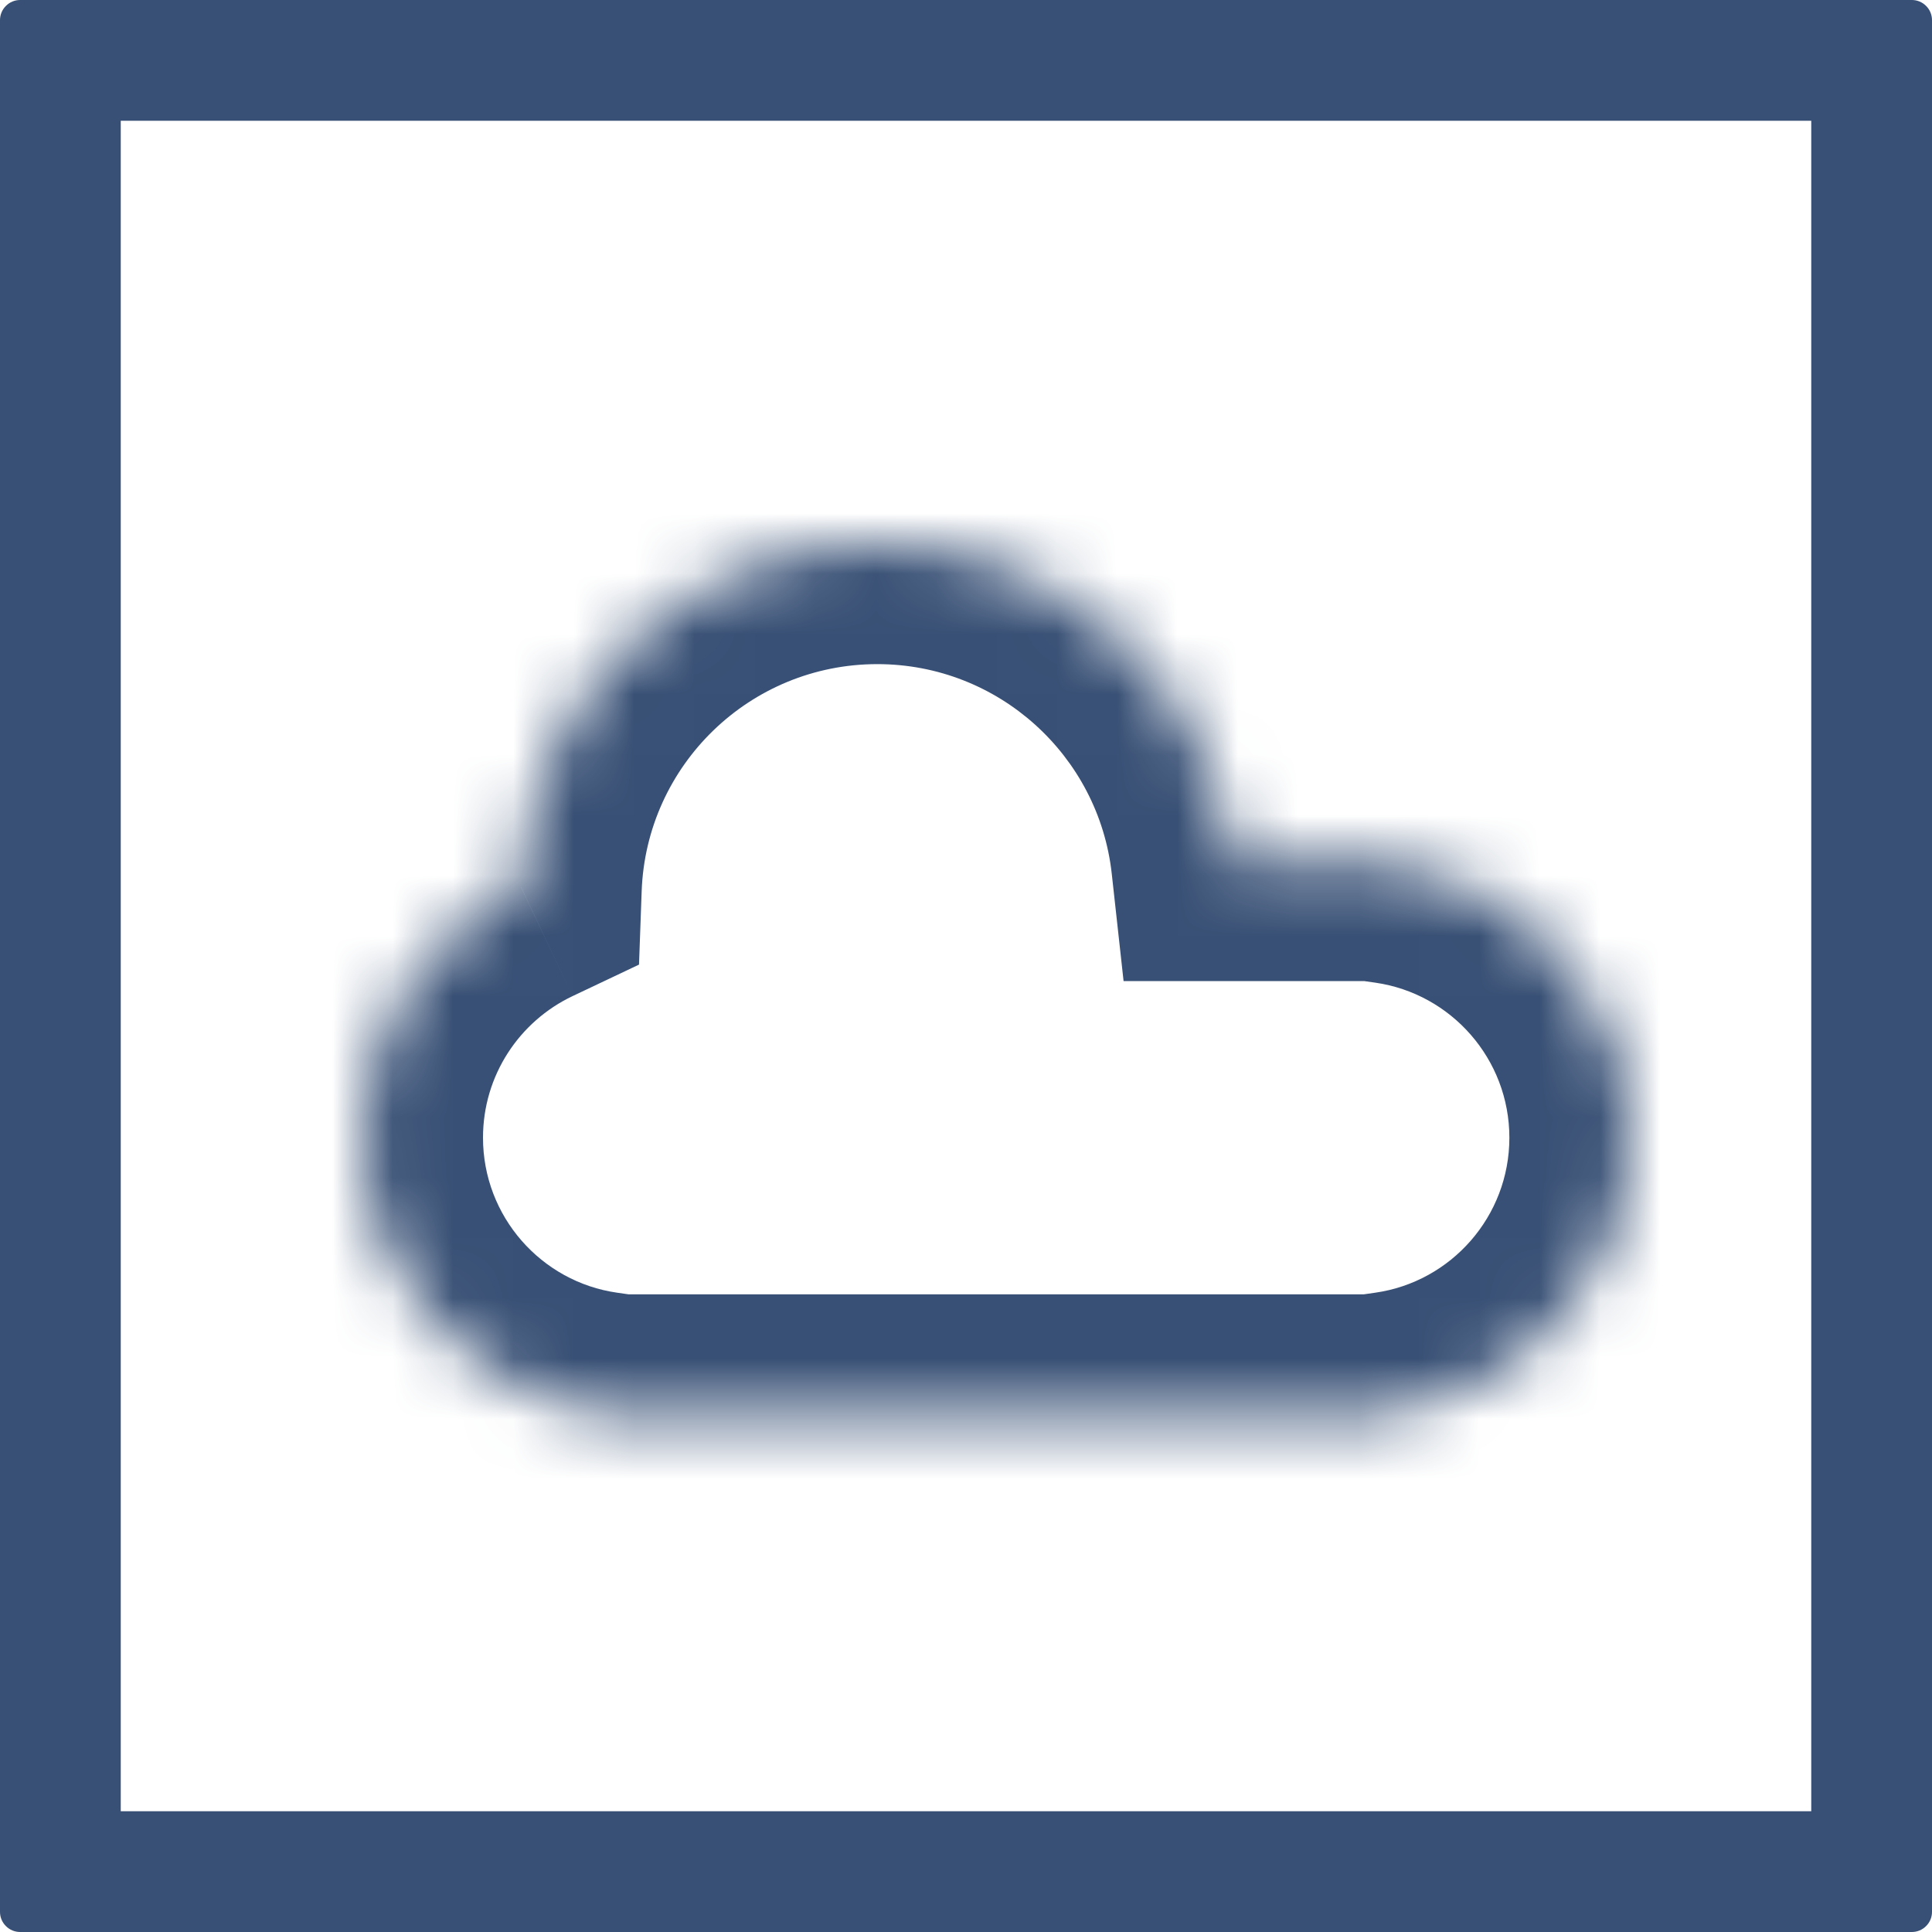
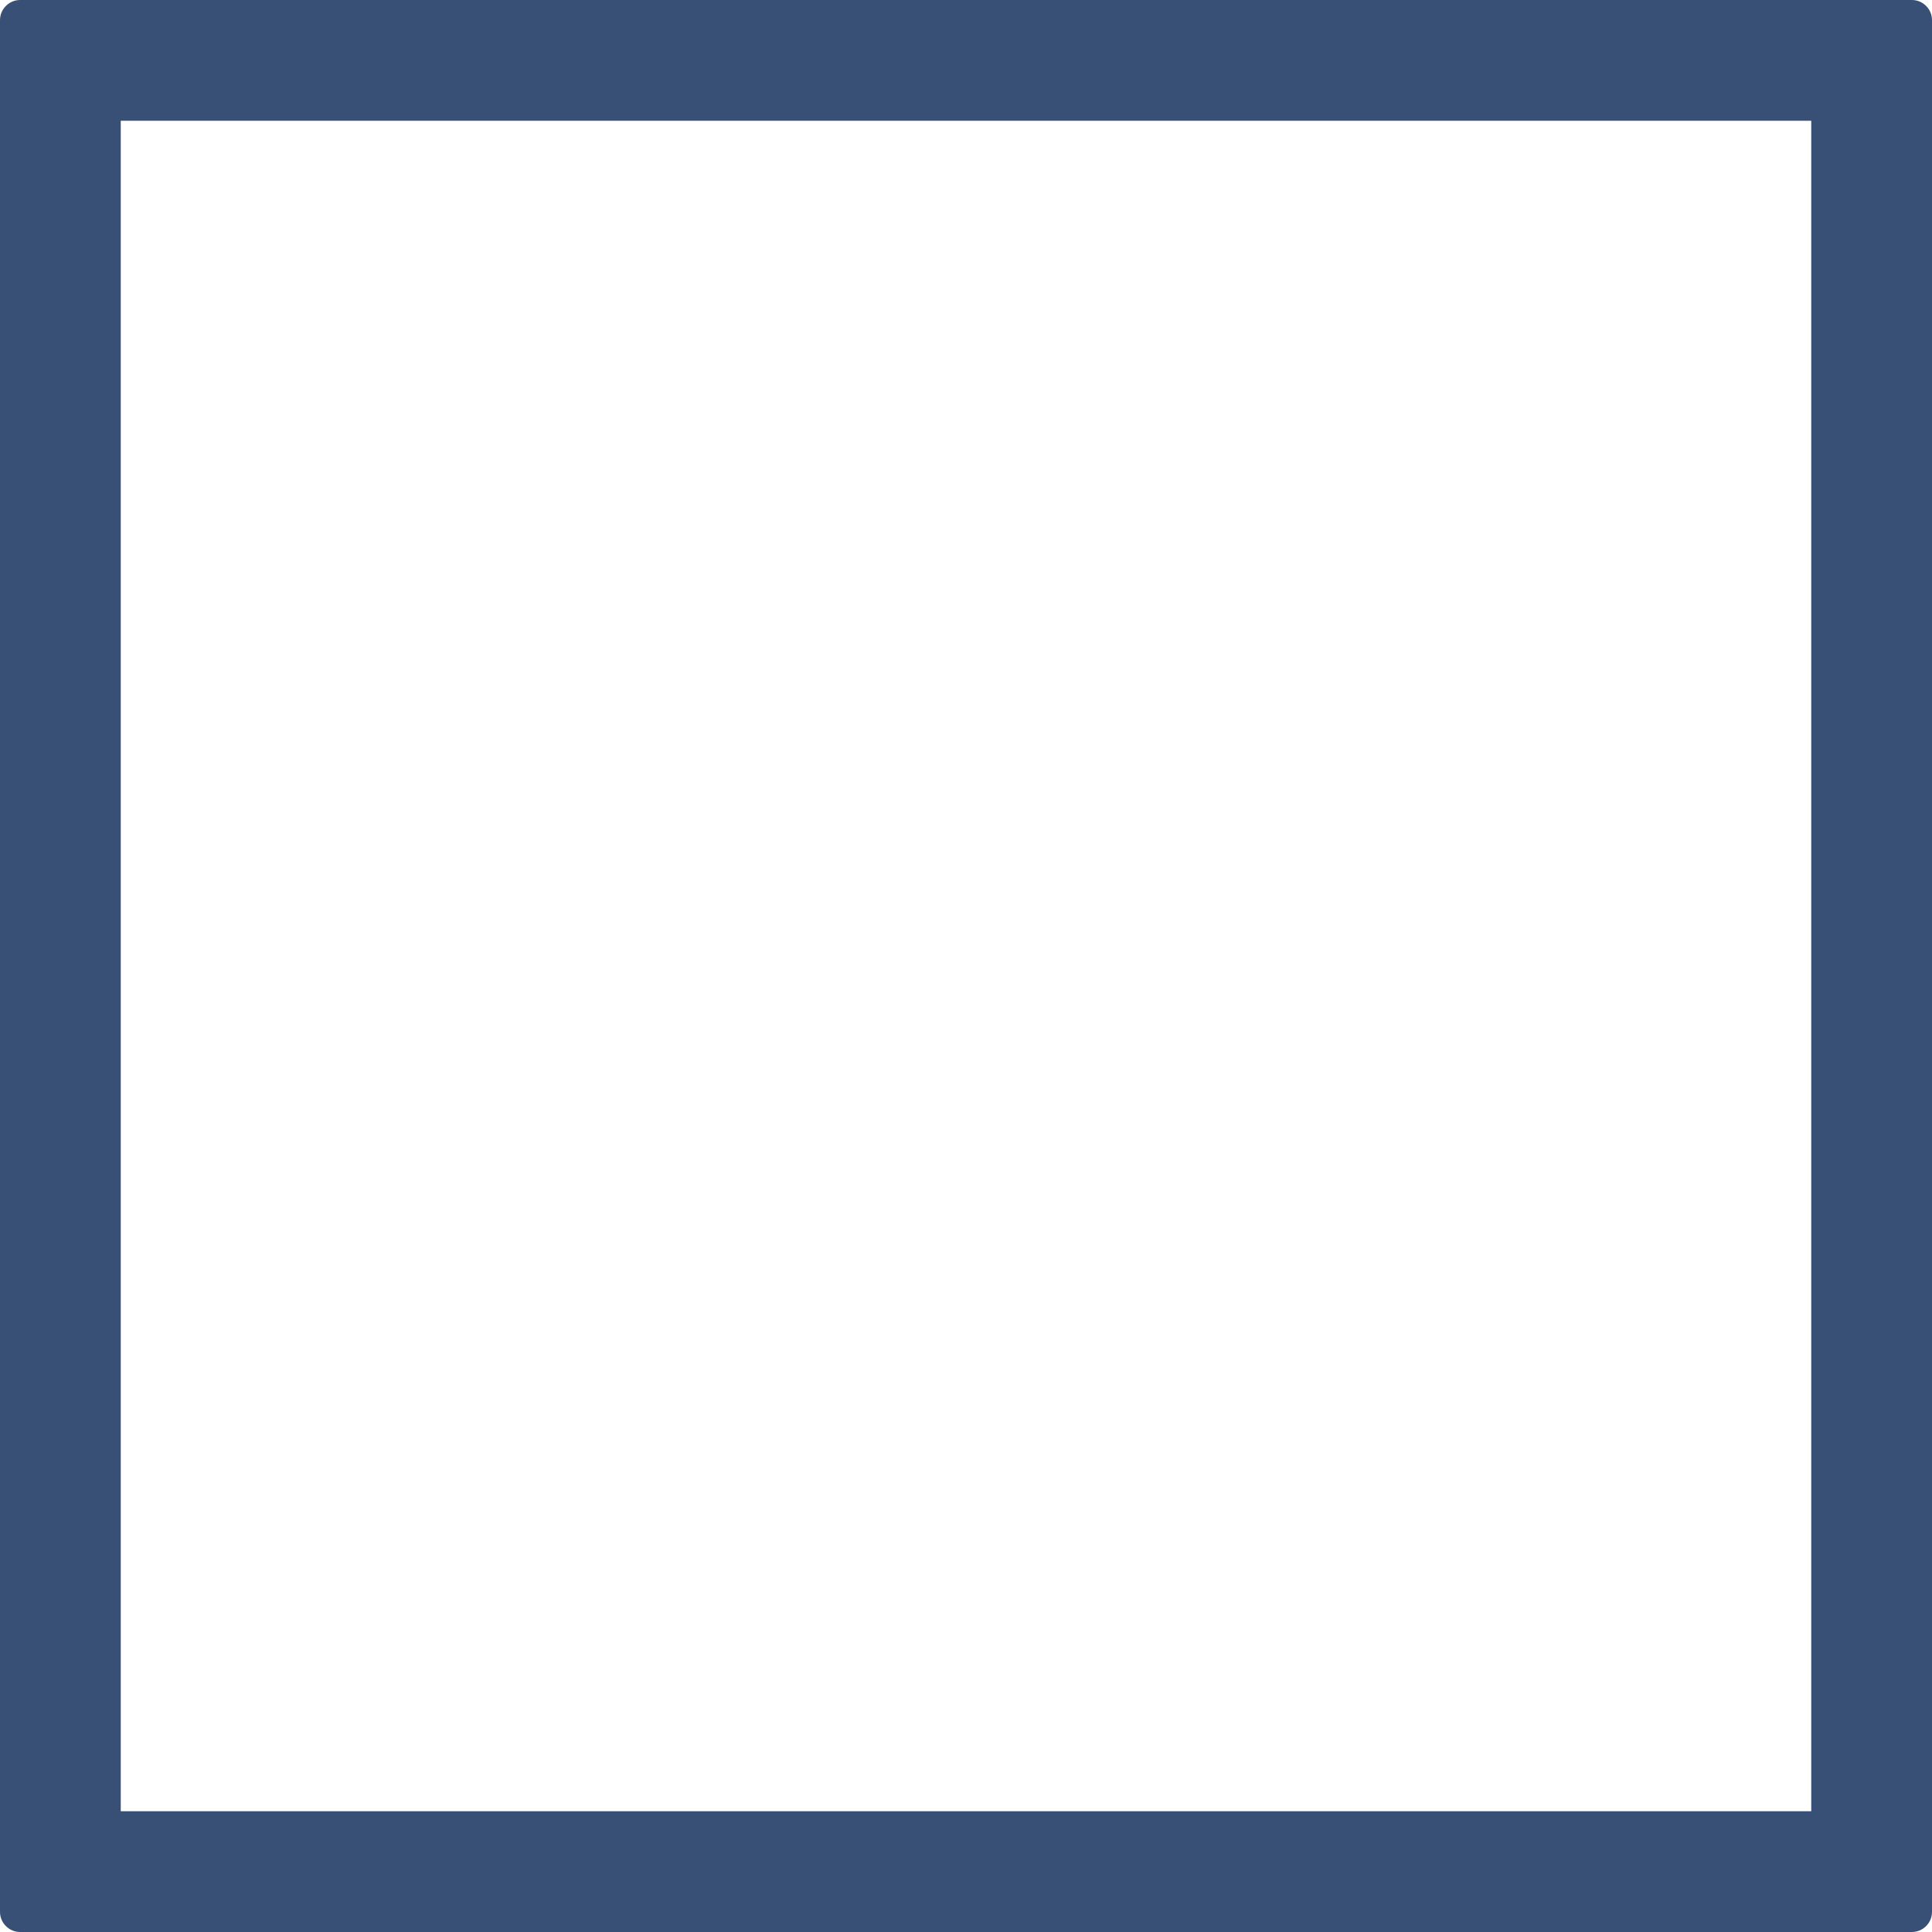
<svg xmlns="http://www.w3.org/2000/svg" width="32" height="32" viewBox="0 0 32 32" fill="none">
  <path d="M30 2V30H2V2H30V2ZM31.667 0H0.333C0.245 0 0.16 0.035 0.098 0.098C0.035 0.16 0 0.245 0 0.333V31.667C0 31.755 0.035 31.84 0.098 31.902C0.16 31.965 0.245 32 0.333 32H31.667C31.755 32 31.84 31.965 31.902 31.902C31.965 31.84 32 31.755 32 31.667V0.333C32 0.245 31.965 0.16 31.902 0.098C31.84 0.035 31.755 0 31.667 0Z" fill="#385075" />
  <mask id="path-2-inside-1_44_103" fill="white">
-     <path fill-rule="evenodd" clip-rule="evenodd" d="M22.406 23.438H10.594H9.938V23.391C7.711 23.073 6 21.158 6 18.844C6 17.01 7.075 15.427 8.629 14.69C8.743 11.528 11.342 9 14.531 9C17.571 9 20.075 11.297 20.401 14.25H22.406H23.062V14.296C25.289 14.615 27 16.529 27 18.844C27 21.158 25.289 23.073 23.062 23.391V23.438H22.406Z" />
-   </mask>
+     </mask>
  <path d="M9.938 23.438H7.938V25.438H9.938V23.438ZM9.938 23.391H11.938V21.657L10.221 21.411L9.938 23.391ZM8.629 14.69L9.485 16.498L10.584 15.977L10.628 14.762L8.629 14.69ZM20.401 14.25L18.414 14.47L18.61 16.25H20.401V14.25ZM23.062 14.25H25.062V12.25H23.062V14.25ZM23.062 14.296H21.062V16.031L22.779 16.276L23.062 14.296ZM23.062 23.391L22.779 21.411L21.062 21.657V23.391H23.062ZM23.062 23.438V25.438H25.062V23.438H23.062ZM22.406 21.438H10.594V25.438H22.406V21.438ZM10.594 21.438H9.938V25.438H10.594V21.438ZM11.938 23.438V23.391H7.938V23.438H11.938ZM10.221 21.411C8.966 21.232 8 20.149 8 18.844H4C4 22.167 6.457 24.913 9.654 25.371L10.221 21.411ZM8 18.844C8 17.811 8.603 16.916 9.485 16.498L7.772 12.883C5.546 13.938 4 16.208 4 18.844H8ZM10.628 14.762C10.703 12.672 12.422 11 14.531 11V7C10.261 7 6.782 10.384 6.63 14.618L10.628 14.762ZM14.531 11C16.541 11 18.198 12.519 18.414 14.47L22.389 14.03C21.952 10.075 18.602 7 14.531 7V11ZM20.401 16.25H22.406V12.25H20.401V16.25ZM22.406 16.25H23.062V12.25H22.406V16.25ZM21.062 14.25V14.296H25.062V14.25H21.062ZM22.779 16.276C24.034 16.456 25 17.539 25 18.844H29C29 15.52 26.543 12.774 23.346 12.317L22.779 16.276ZM25 18.844C25 20.149 24.034 21.232 22.779 21.411L23.346 25.371C26.543 24.913 29 22.167 29 18.844H25ZM21.062 23.391V23.438H25.062V23.391H21.062ZM23.062 21.438H22.406V25.438H23.062V21.438Z" fill="#385075" mask="url(#path-2-inside-1_44_103)" />
</svg>